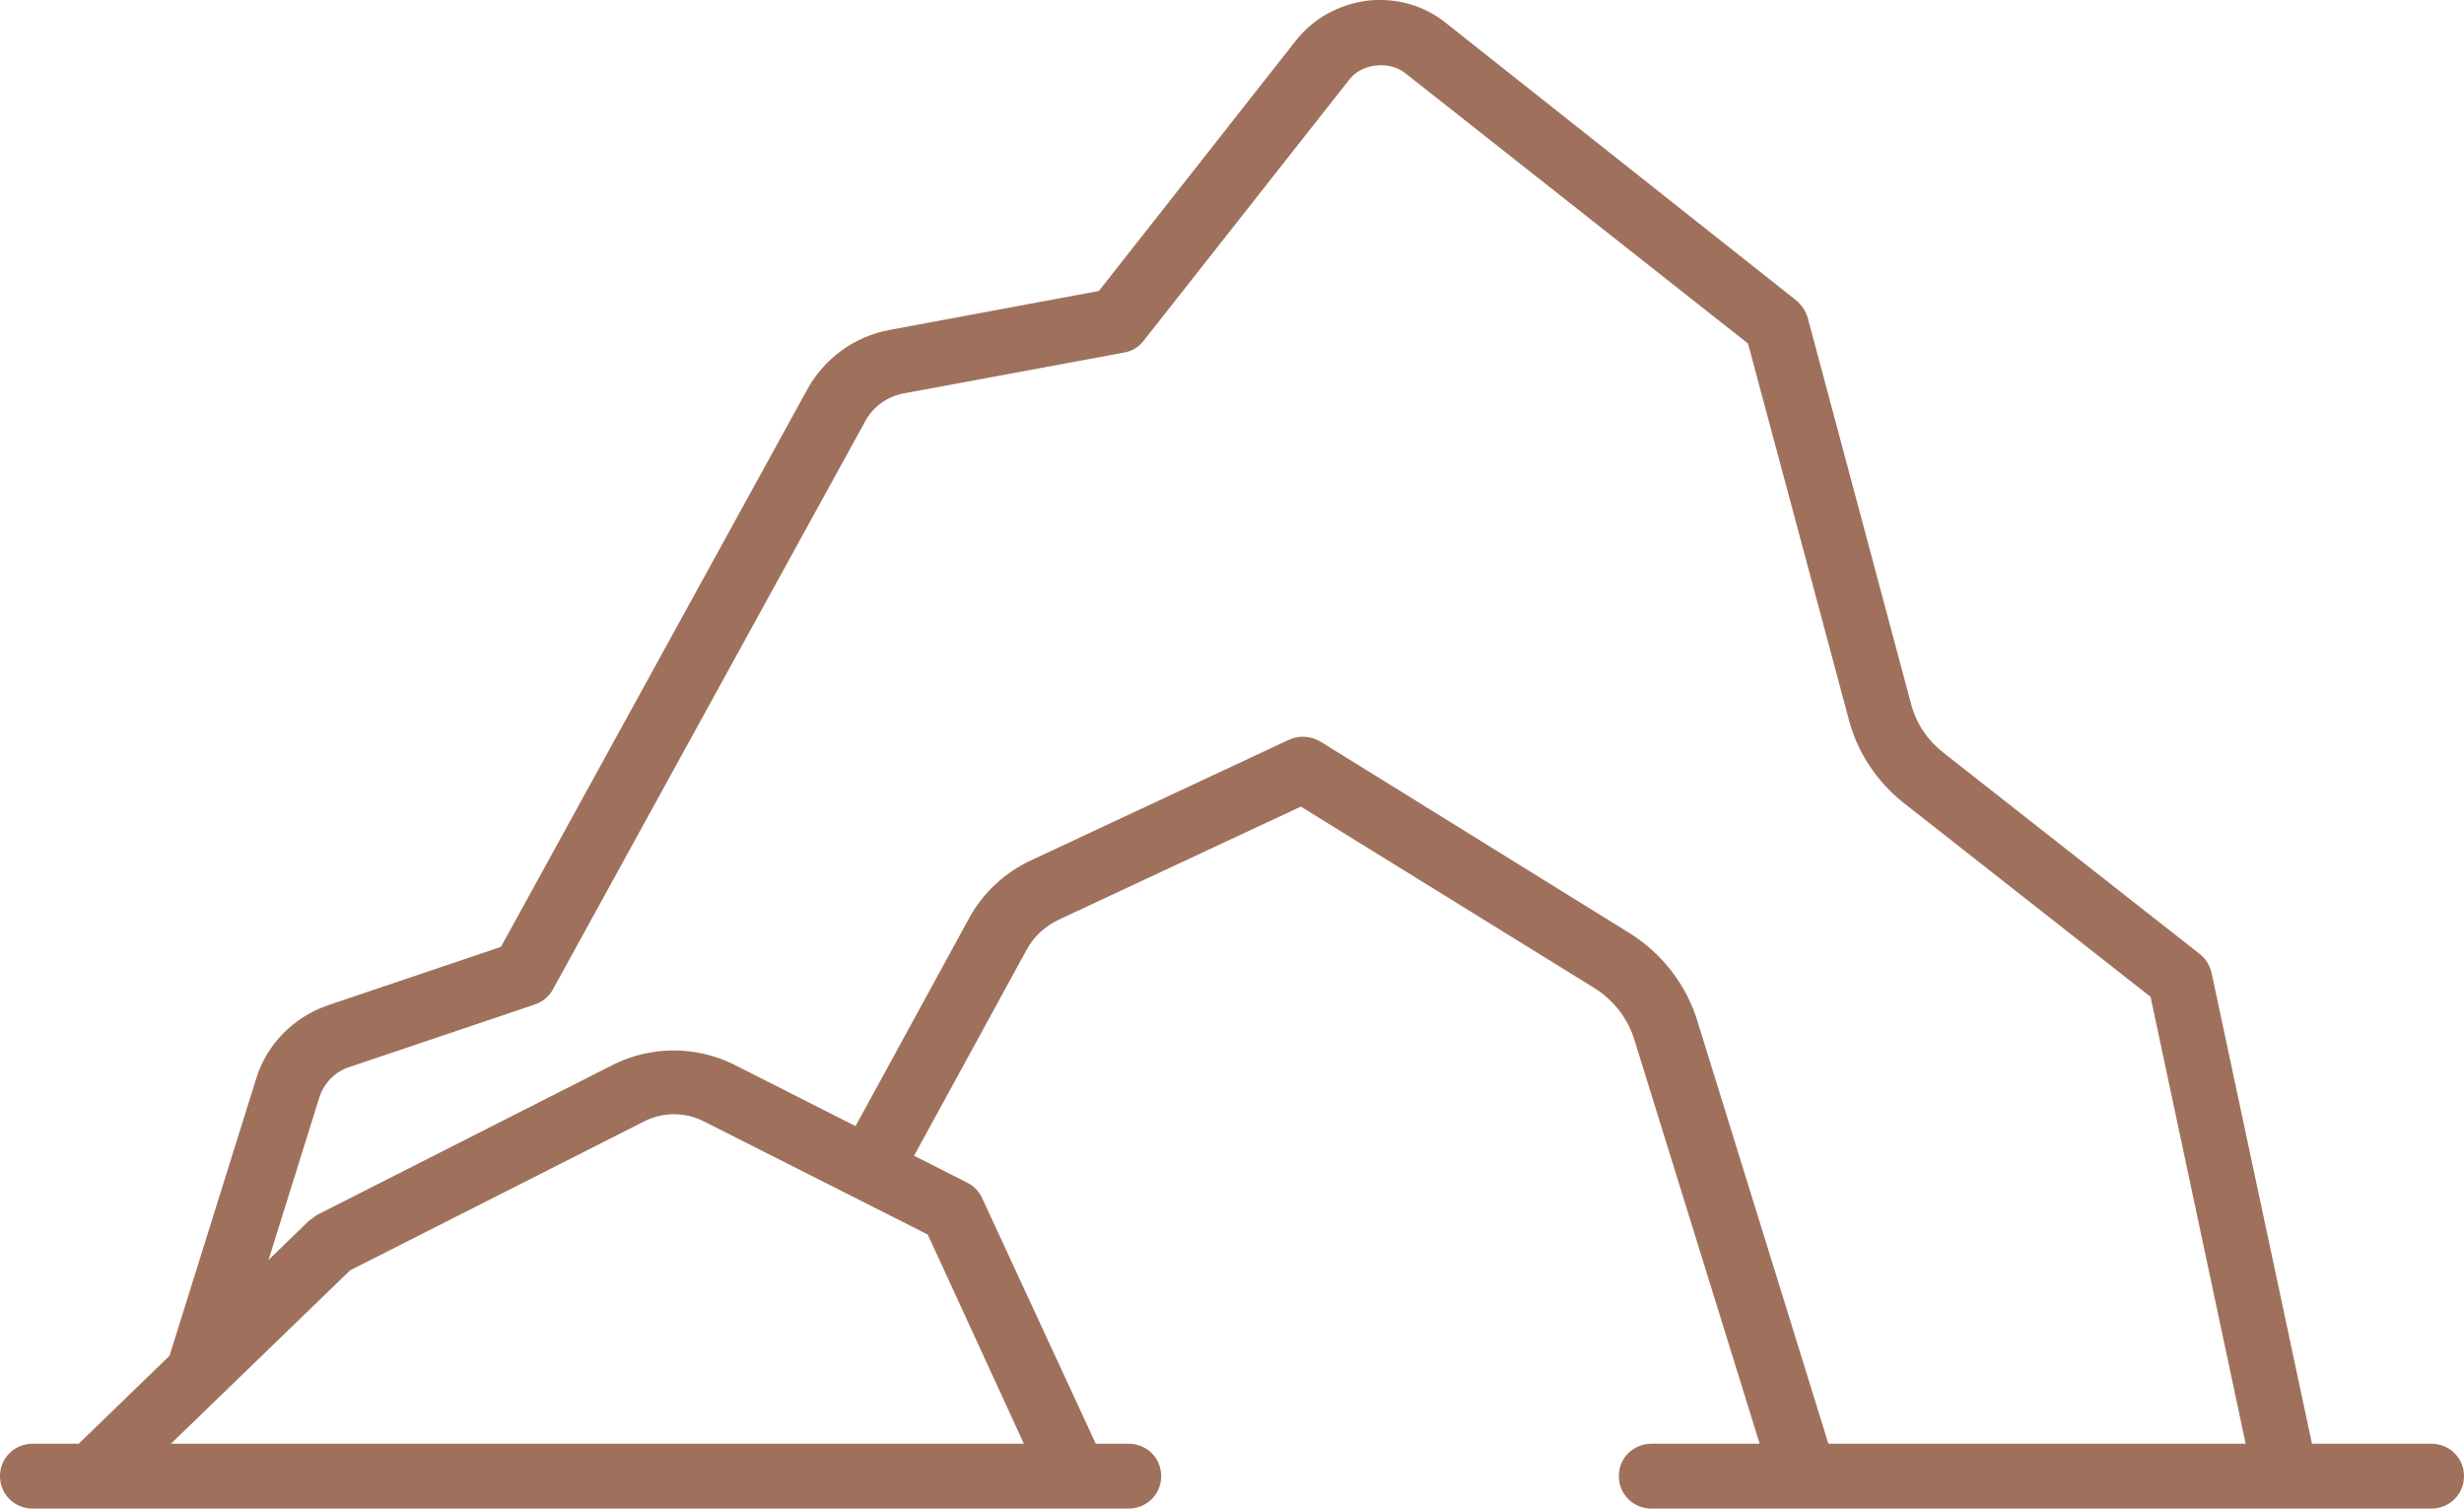
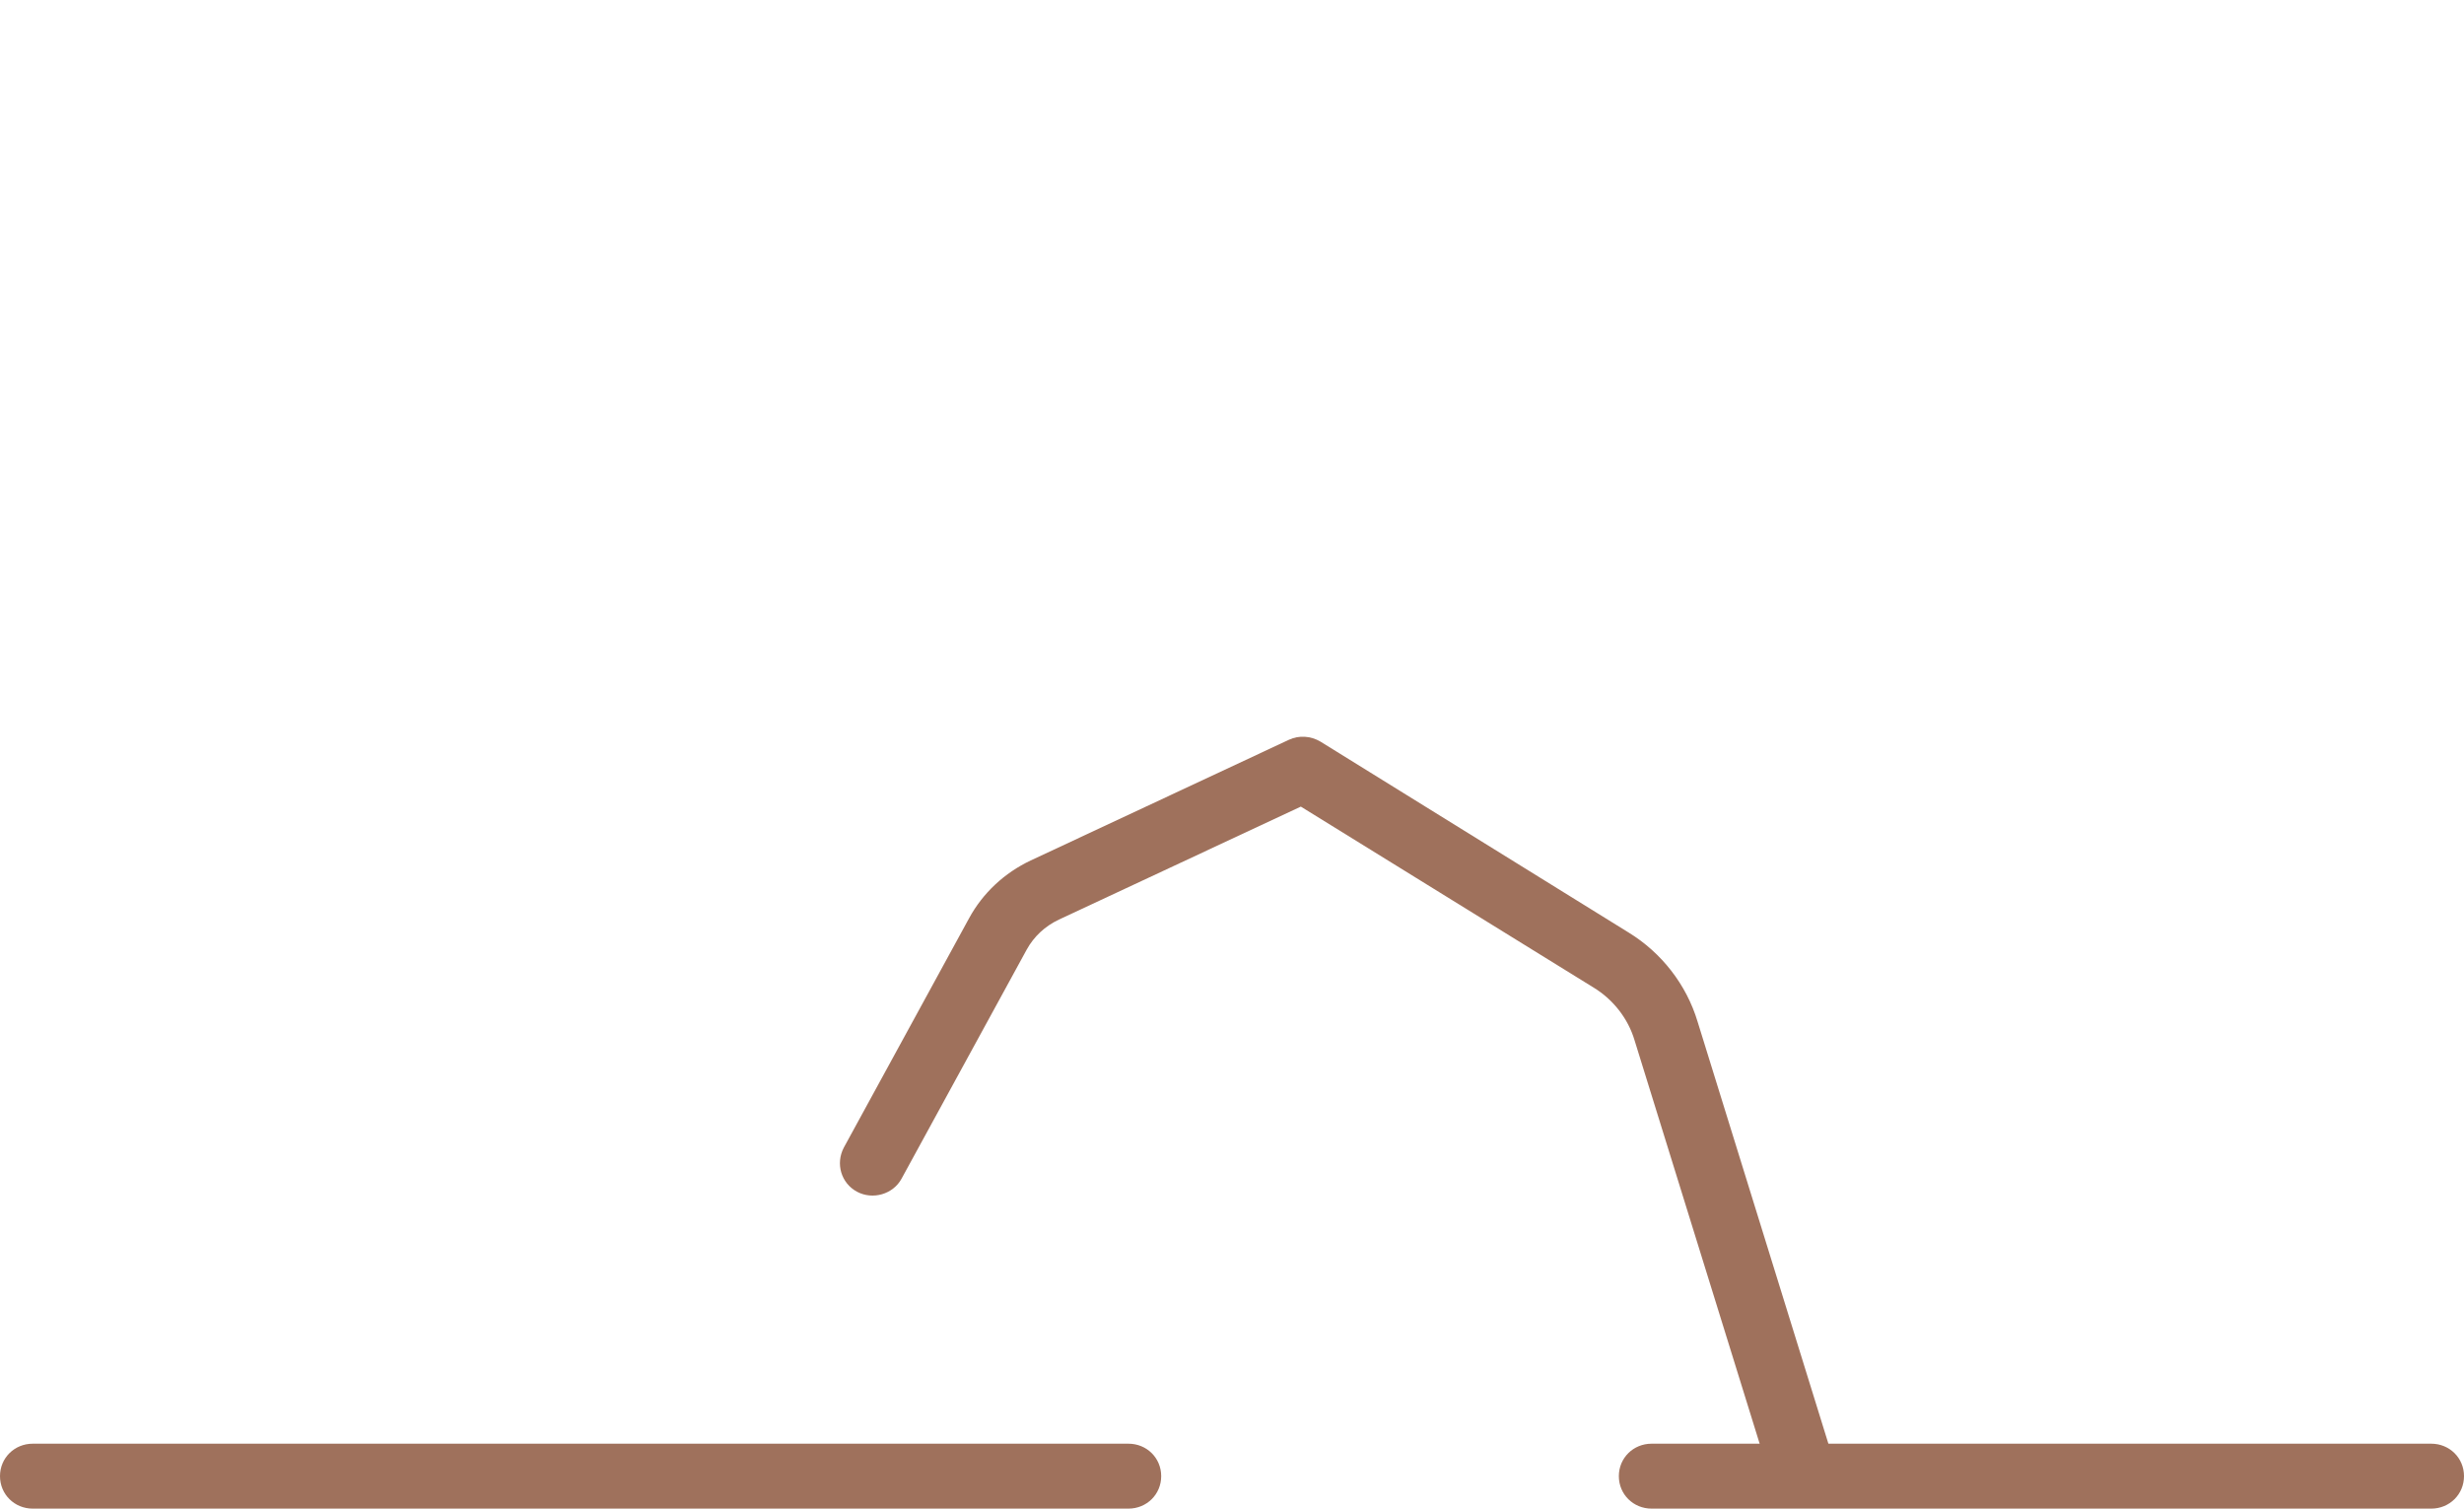
<svg xmlns="http://www.w3.org/2000/svg" width="49" height="30" viewBox="0 0 49 30" fill="none">
  <g clip-path="url(#clip0_104_160)">
-     <path d="M45.414 29.78C45.114 29.78 44.841 29.574 44.776 29.264L42.767 19.823L37.852 15.962C37.33 15.549 36.939 14.968 36.77 14.322L34.762 6.832L27.968 1.472C27.799 1.33 27.577 1.278 27.356 1.304C27.134 1.33 26.938 1.433 26.808 1.614L22.74 6.78C22.636 6.909 22.505 6.987 22.349 7.012L17.955 7.826C17.642 7.891 17.368 8.084 17.211 8.368L10.992 19.681C10.914 19.823 10.783 19.927 10.627 19.978L6.95 21.218C6.663 21.309 6.441 21.541 6.35 21.825L4.642 27.288C4.538 27.624 4.172 27.817 3.82 27.714C3.481 27.611 3.286 27.249 3.39 26.901L5.098 21.438C5.307 20.766 5.841 20.224 6.519 19.991L9.962 18.829L16.051 7.749C16.39 7.129 16.99 6.69 17.694 6.56L21.853 5.786L25.765 0.814C26.117 0.362 26.625 0.09 27.186 0.013C27.76 -0.052 28.32 0.103 28.764 0.465L35.727 5.979C35.831 6.07 35.909 6.186 35.948 6.315L38.008 14.012C38.113 14.399 38.334 14.722 38.647 14.968L43.745 18.971C43.863 19.061 43.941 19.191 43.98 19.346L46.04 29.006C46.118 29.354 45.884 29.703 45.532 29.767C45.48 29.767 45.44 29.78 45.401 29.78H45.414Z" fill="#9F715C" />
    <path d="M35.779 29.677C35.505 29.677 35.244 29.496 35.153 29.225L32.506 20.689C32.376 20.25 32.076 19.875 31.698 19.643L25.869 16.04L21.058 18.287C20.784 18.416 20.562 18.622 20.419 18.881L17.928 23.44C17.759 23.75 17.355 23.866 17.042 23.698C16.729 23.53 16.611 23.142 16.781 22.82L19.271 18.261C19.545 17.757 19.976 17.357 20.497 17.111L25.634 14.71C25.83 14.619 26.065 14.632 26.26 14.748L32.389 18.545C33.041 18.945 33.536 19.578 33.758 20.314L36.404 28.851C36.509 29.186 36.313 29.548 35.974 29.651C35.909 29.677 35.844 29.677 35.779 29.677Z" fill="#9F715C" />
-     <path d="M1.956 29.897C1.786 29.897 1.617 29.832 1.486 29.703C1.239 29.445 1.239 29.044 1.486 28.786L6.141 24.279C6.141 24.279 6.246 24.201 6.298 24.163L12.23 21.154C12.987 20.792 13.86 20.805 14.591 21.167L19.232 23.517C19.363 23.582 19.467 23.685 19.532 23.827L21.814 28.76C21.957 29.083 21.814 29.471 21.488 29.613C21.162 29.755 20.771 29.613 20.628 29.29L18.45 24.55L14.004 22.303C13.626 22.109 13.182 22.109 12.804 22.303L6.963 25.261L2.373 29.703C2.243 29.819 2.086 29.884 1.917 29.884L1.956 29.897Z" fill="#9F715C" />
    <path d="M22.44 30H0.652C0.287 30 0 29.716 0 29.354C0 28.993 0.287 28.709 0.652 28.709H22.44C22.805 28.709 23.092 28.993 23.092 29.354C23.092 29.716 22.805 30 22.44 30Z" fill="#9F715C" />
    <path d="M48.348 30H32.845C32.48 30 32.193 29.716 32.193 29.354C32.193 28.993 32.48 28.709 32.845 28.709H48.348C48.713 28.709 49 28.993 49 29.354C49 29.716 48.713 30 48.348 30Z" fill="#9F715C" />
  </g>
  <defs>
    <clipPath id="clip0_104_160">
      <rect width="49" height="30" fill="white" />
    </clipPath>
  </defs>
</svg>